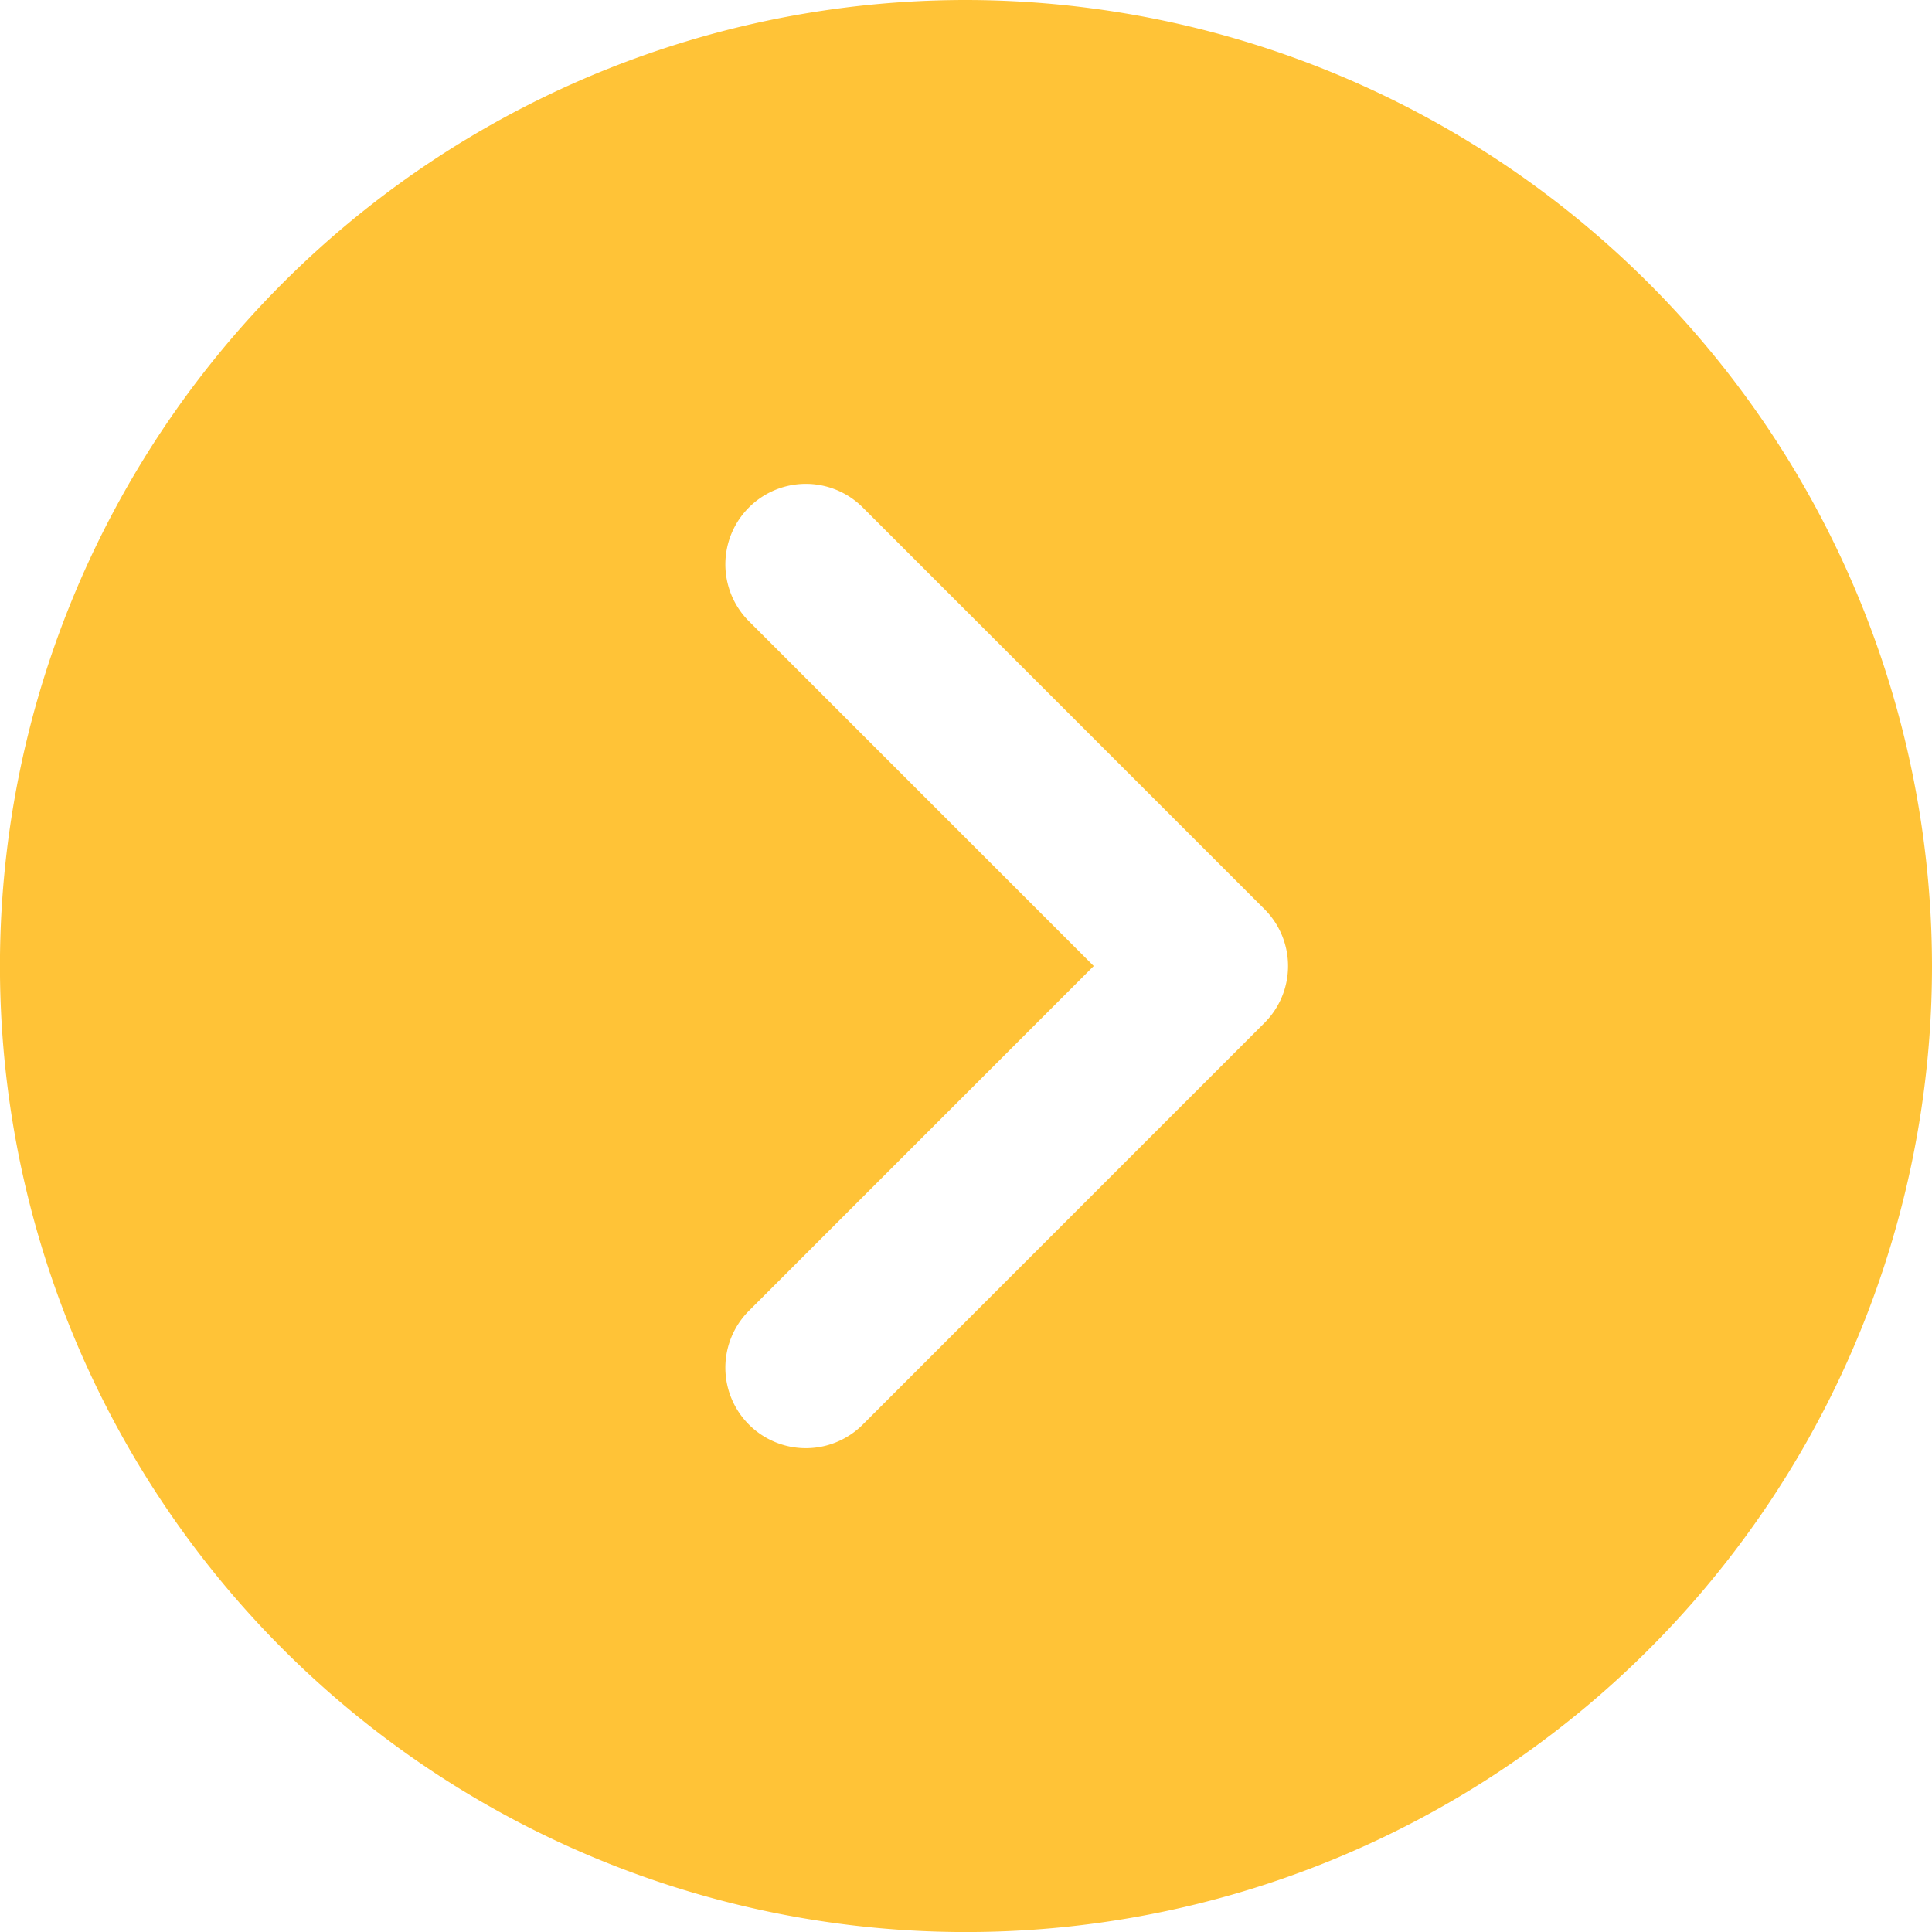
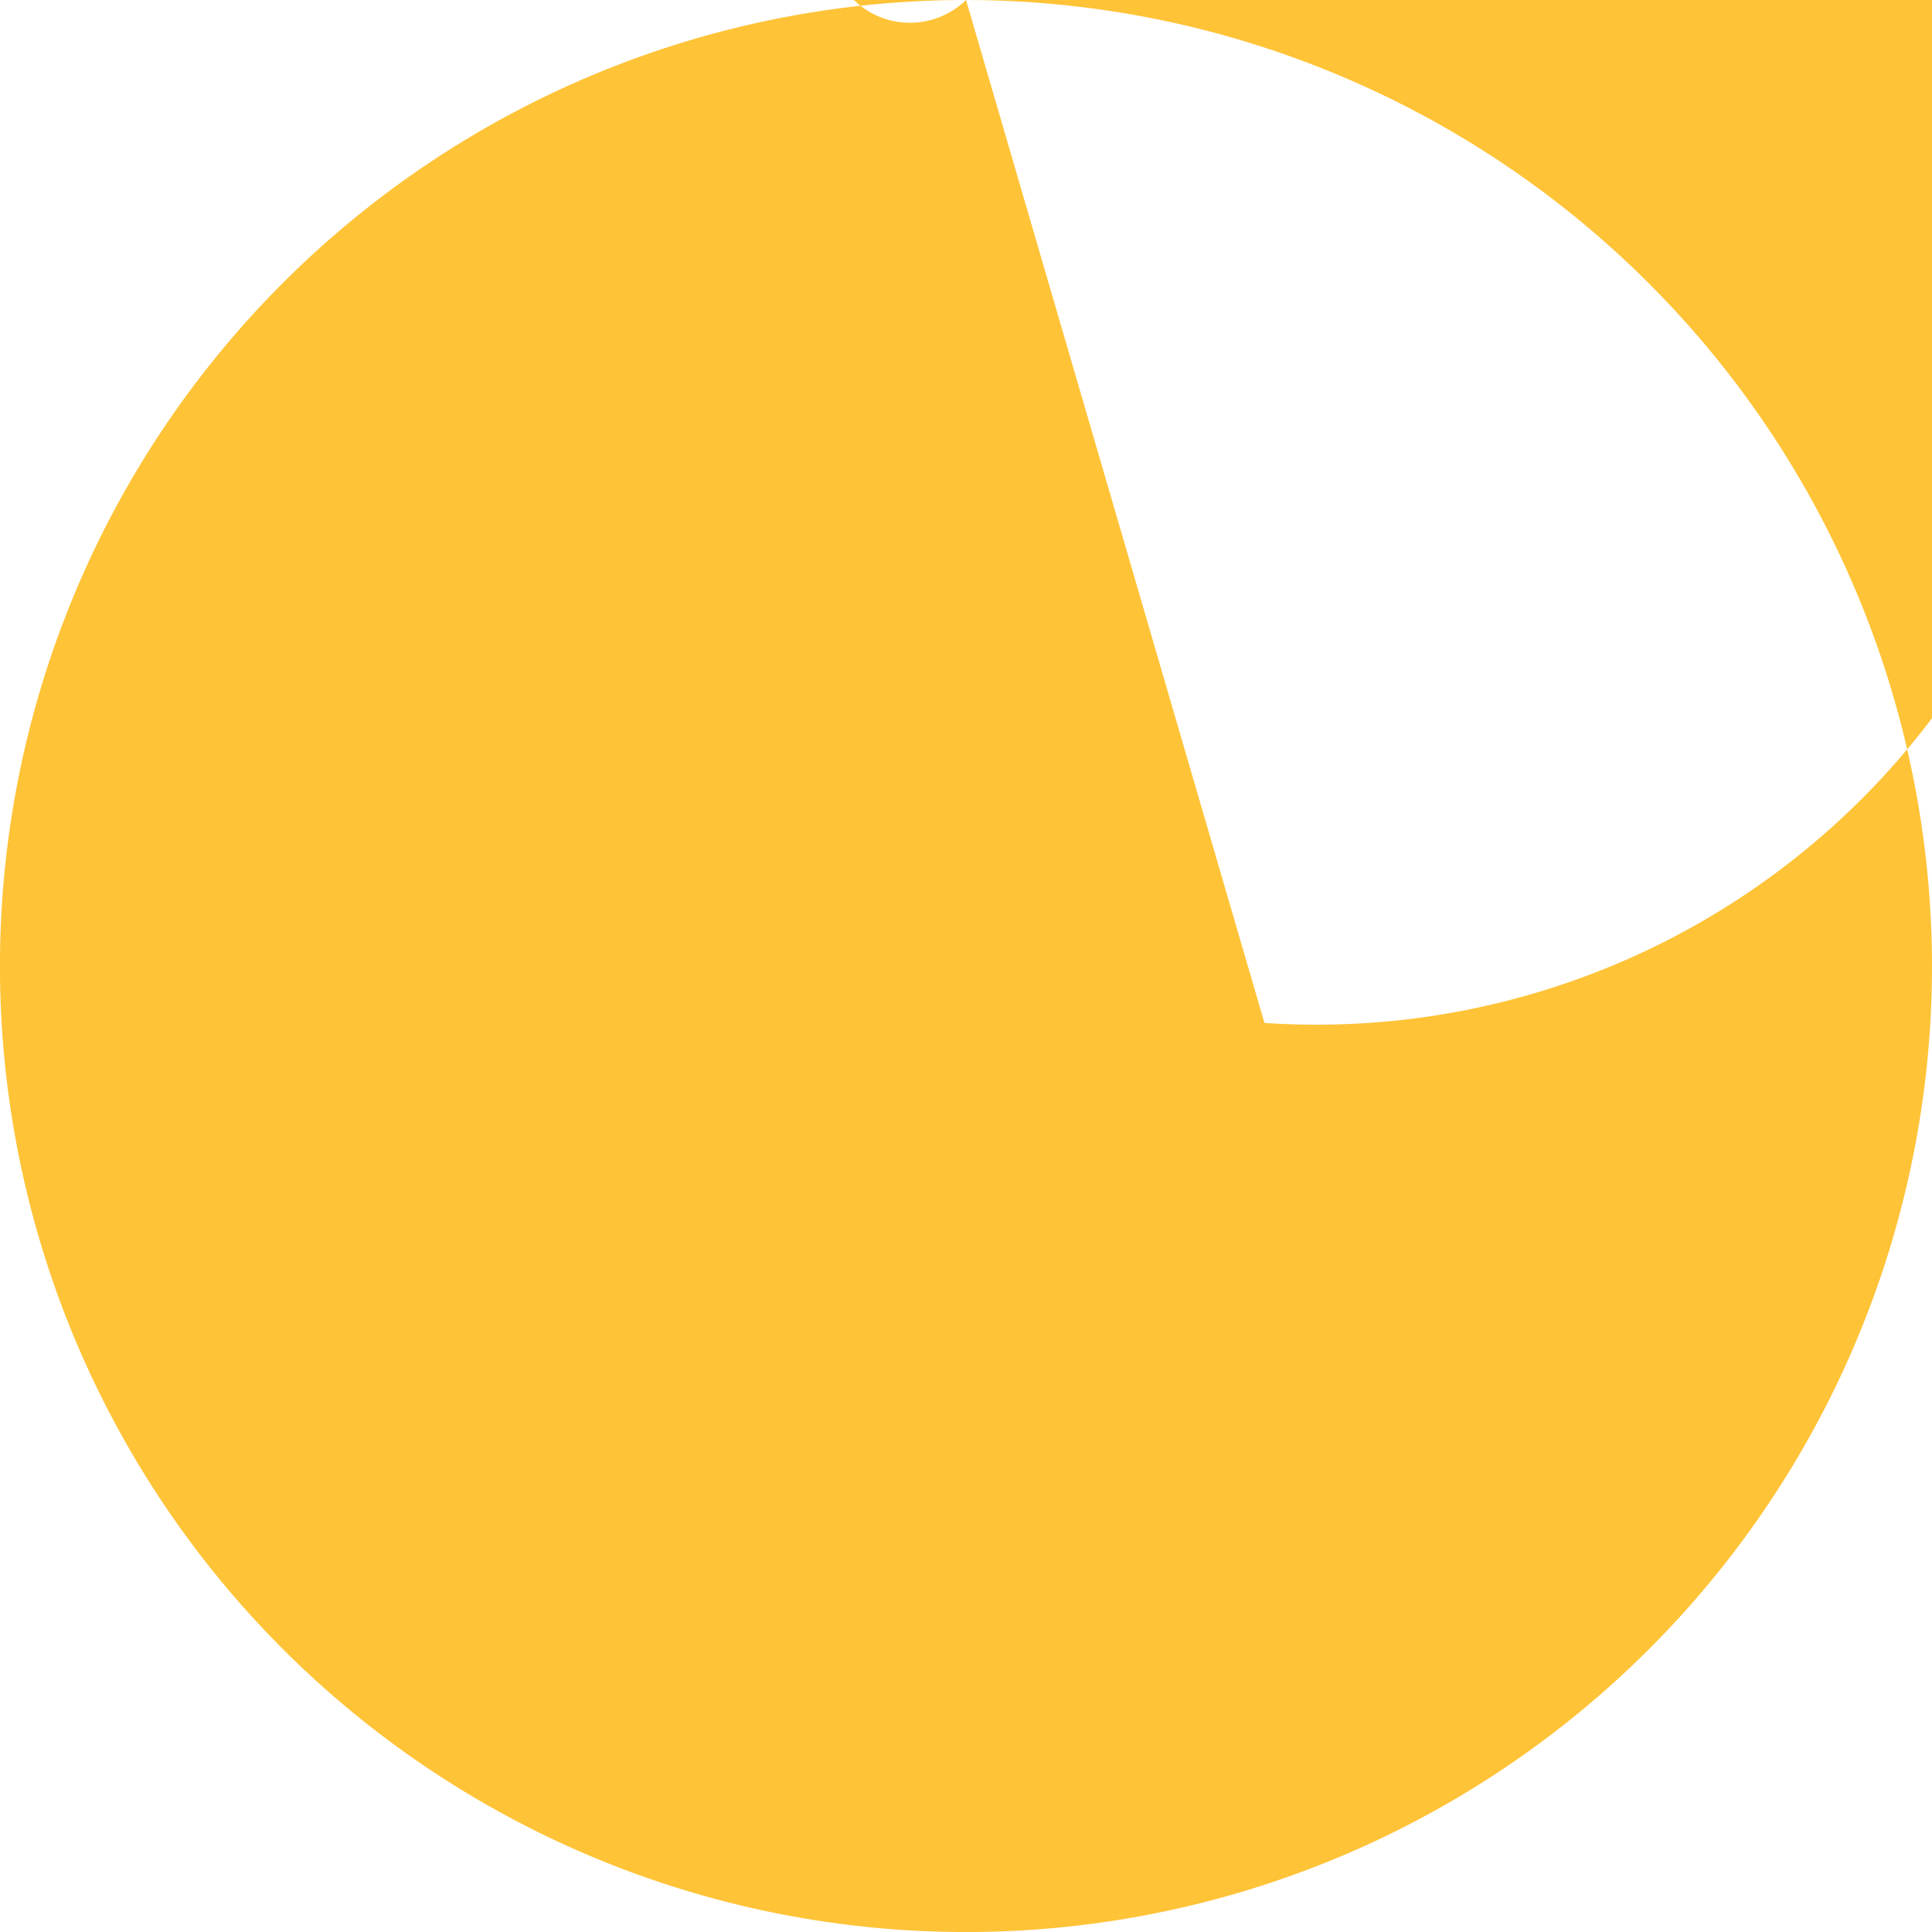
<svg xmlns="http://www.w3.org/2000/svg" id="pagenextbtn" width="41.623" height="41.623" viewBox="0 0 41.623 41.623">
  <g id="Group_498" data-name="Group 498">
-     <path id="Path_679" data-name="Path 679" d="M20.812,0A20.812,20.812,0,1,0,41.623,20.812,20.835,20.835,0,0,0,20.812,0Zm6.429,22.038-8.671,8.671a1.734,1.734,0,0,1-2.452-2.452l7.445-7.445-7.445-7.445a1.734,1.734,0,0,1,2.452-2.452l8.671,8.671A1.732,1.732,0,0,1,27.241,22.038Z" fill="#ffc337" />
+     <path id="Path_679" data-name="Path 679" d="M20.812,0A20.812,20.812,0,1,0,41.623,20.812,20.835,20.835,0,0,0,20.812,0Za1.734,1.734,0,0,1-2.452-2.452l7.445-7.445-7.445-7.445a1.734,1.734,0,0,1,2.452-2.452l8.671,8.671A1.732,1.732,0,0,1,27.241,22.038Z" fill="#ffc337" />
  </g>
</svg>